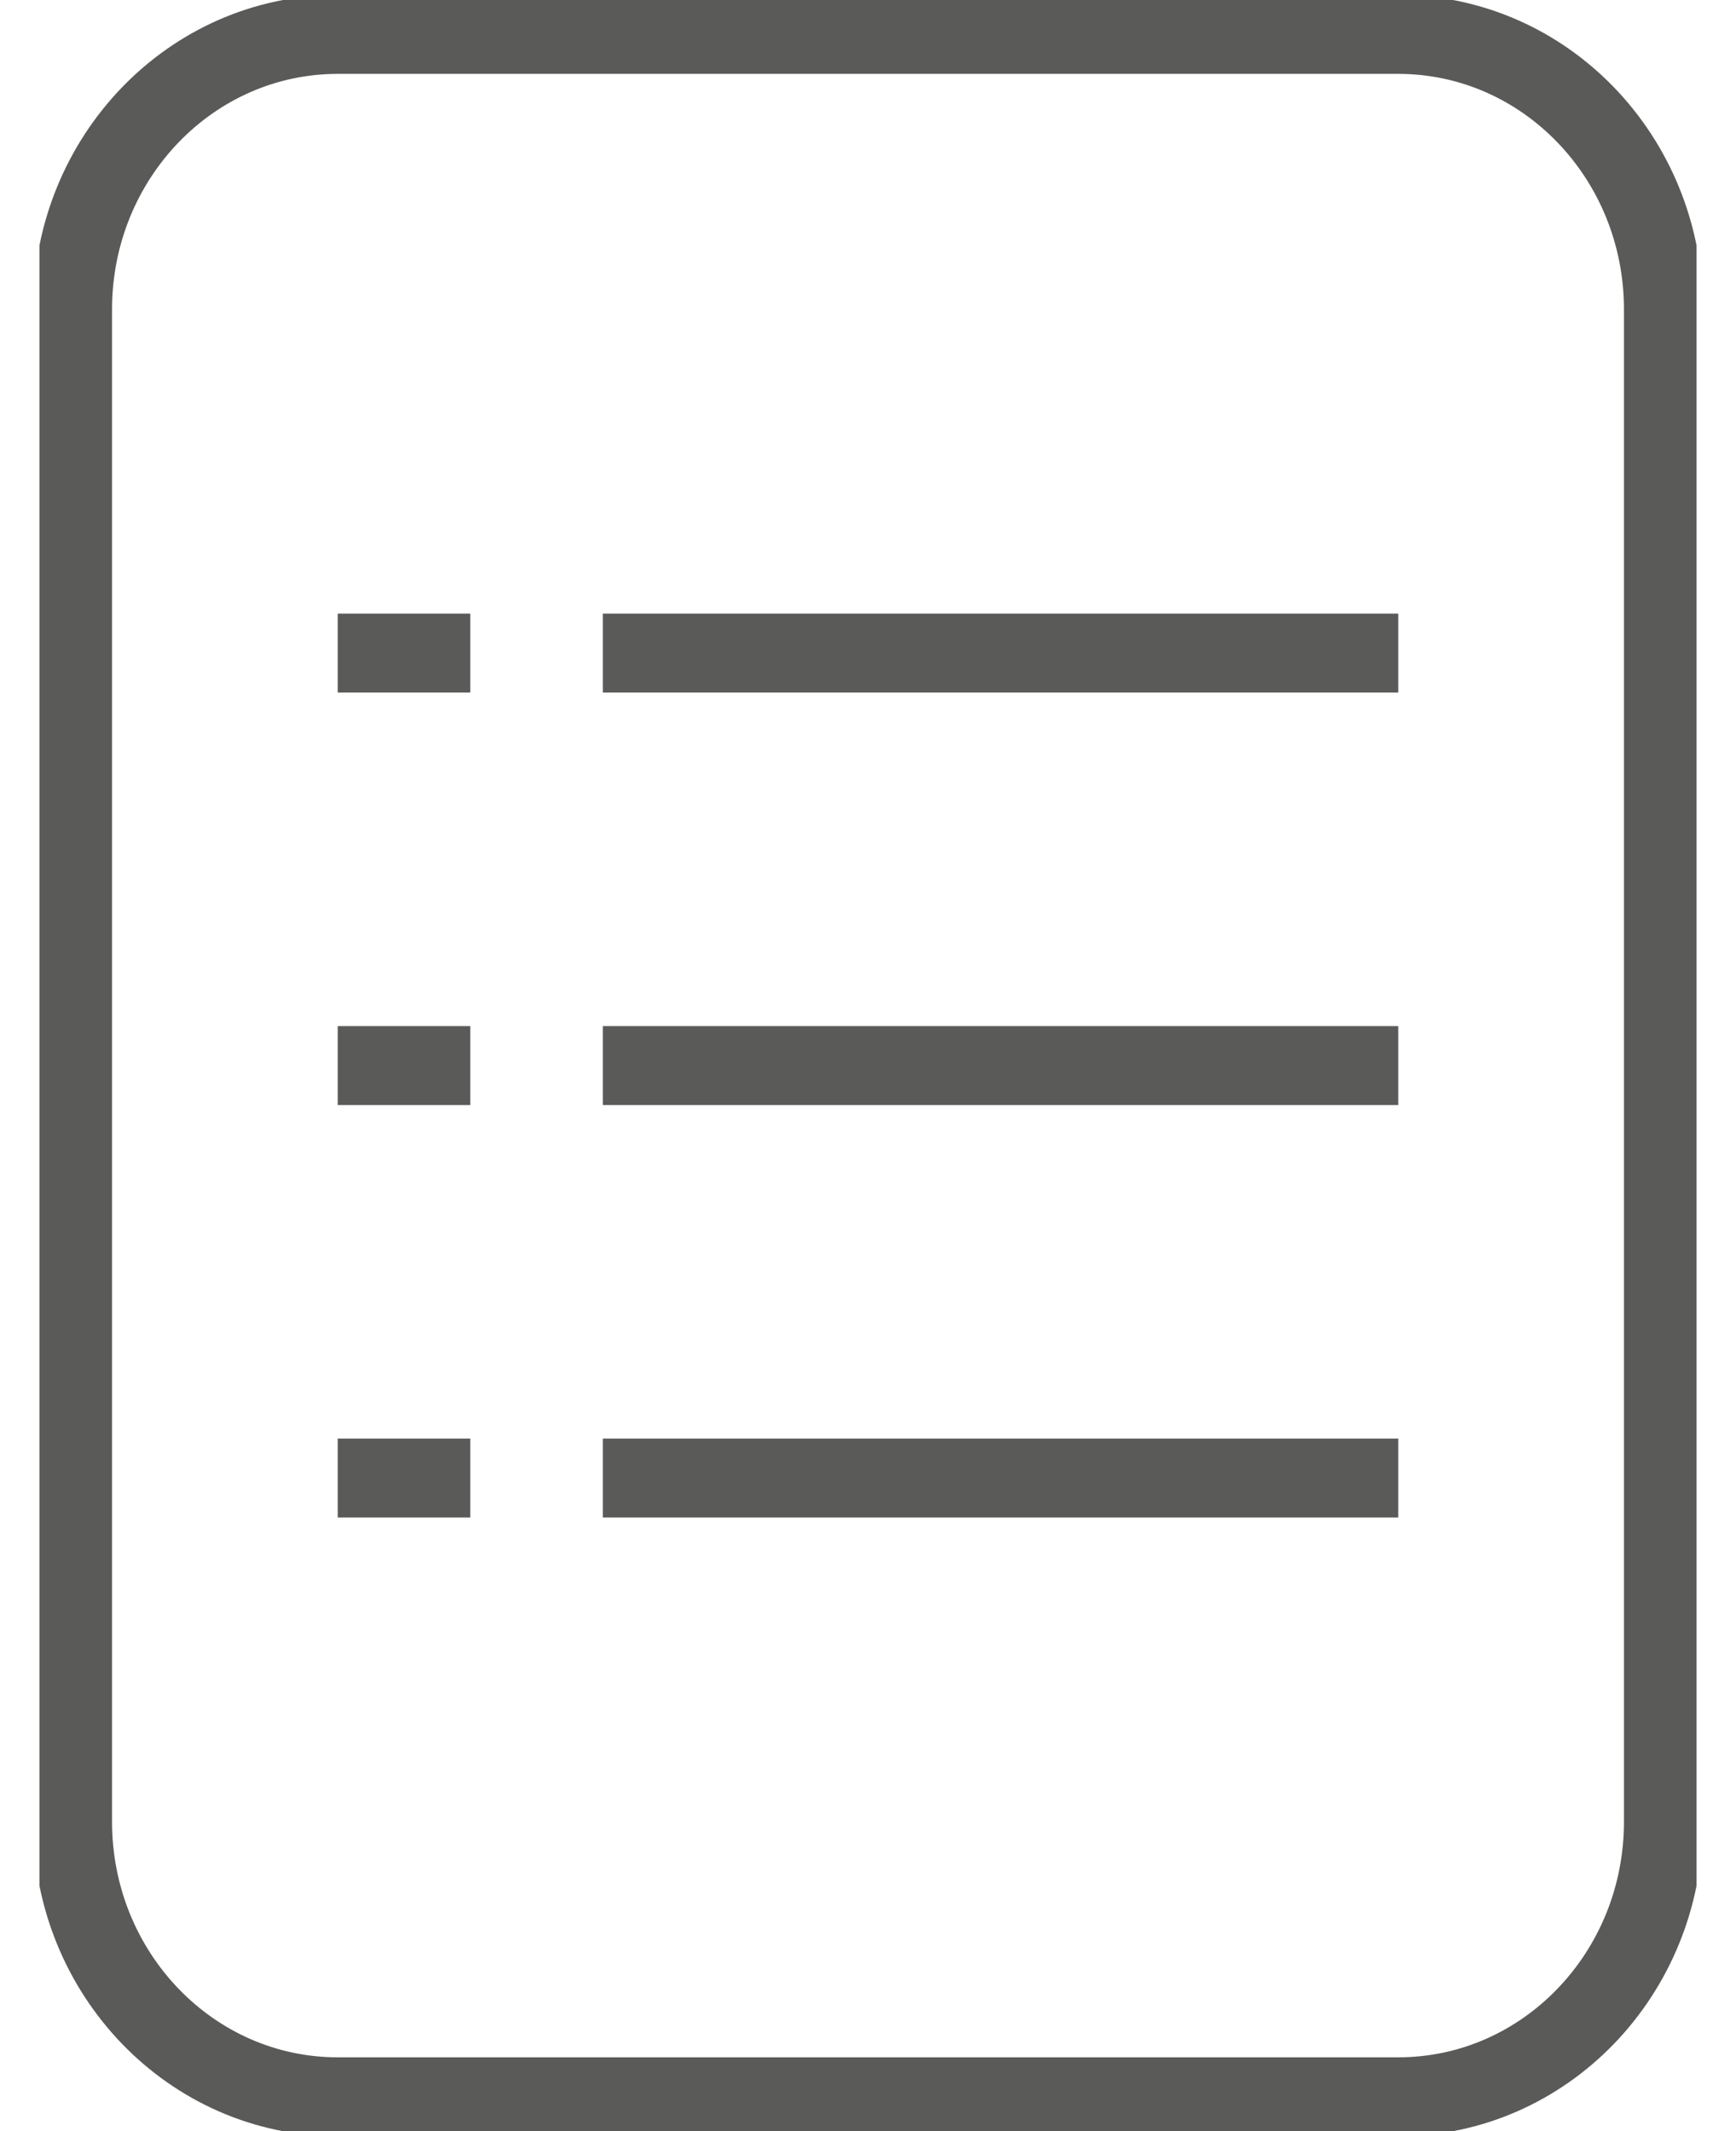
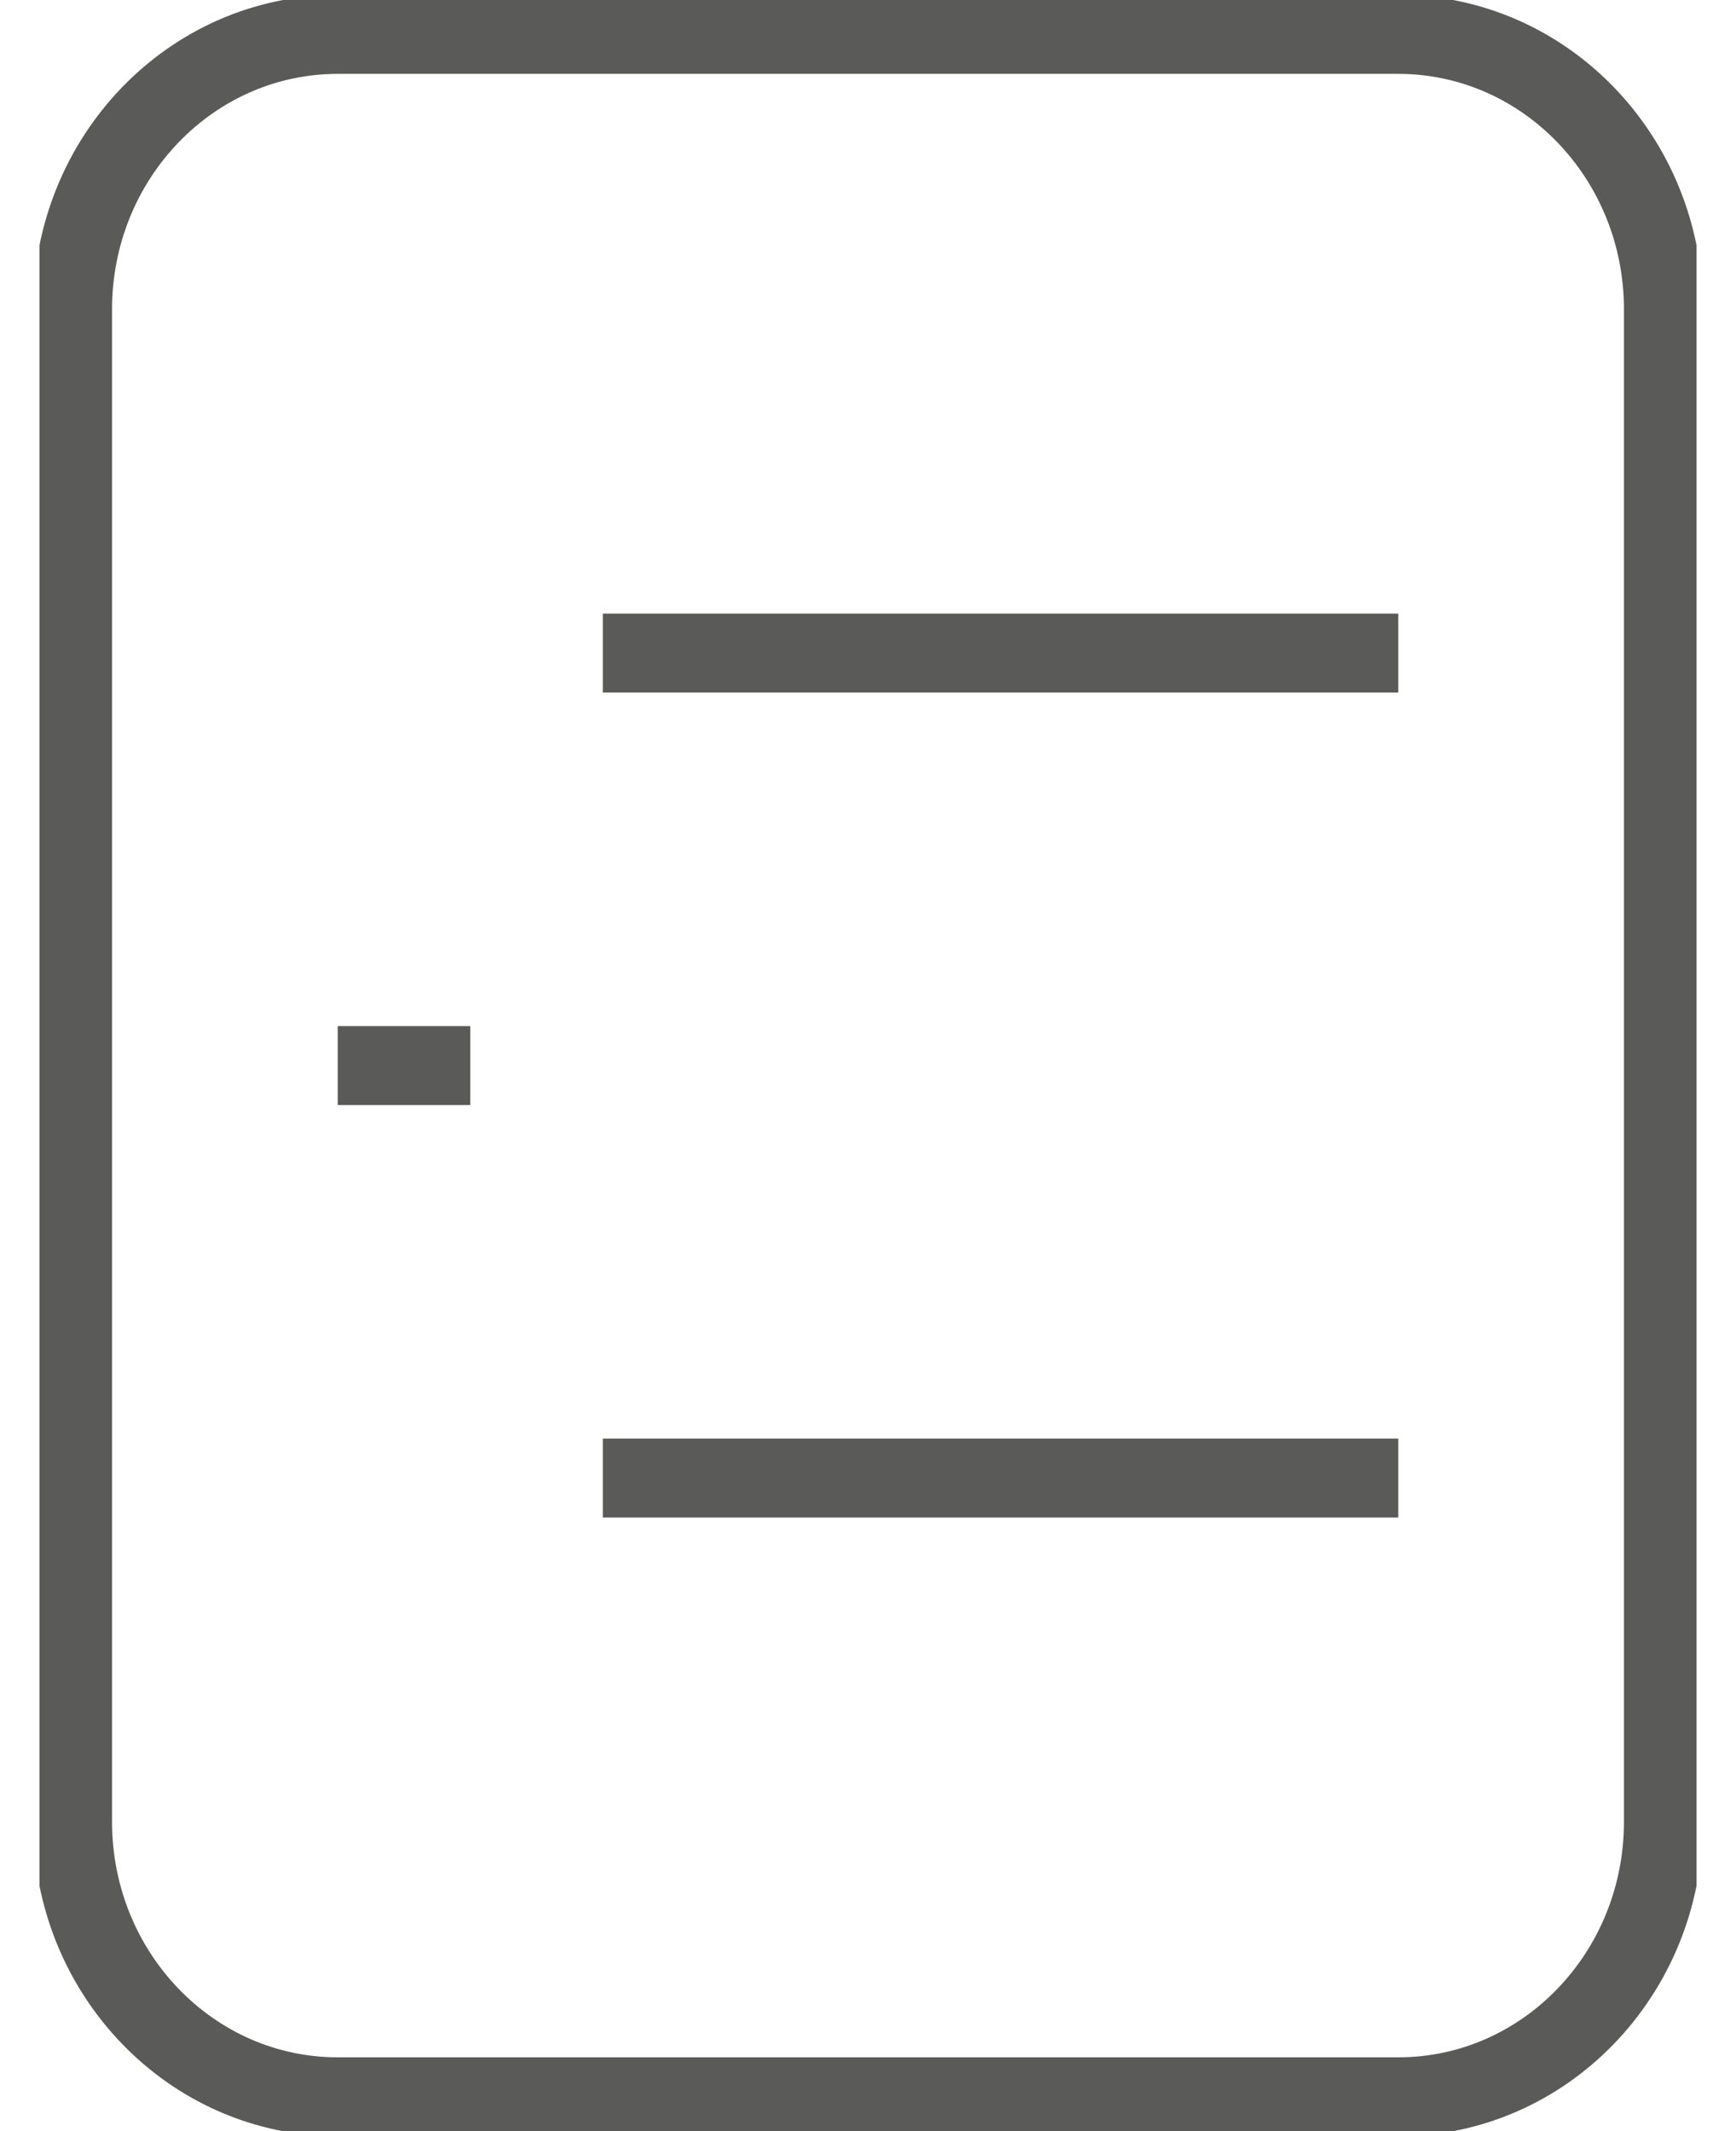
<svg xmlns="http://www.w3.org/2000/svg" width="22" height="27" viewBox="0 0 22 27" fill="none">
  <g clip-path="url(#clip0_2497_309)">
    <path d="M7.64 8.274H17.72" stroke="#5A5A59" stroke-miterlimit="10" />
-     <path d="M7.64 13.5H17.72" stroke="#5A5A59" stroke-miterlimit="10" />
    <path d="M7.64 18.726H17.72" stroke="#5A5A59" stroke-miterlimit="10" />
-     <path d="M4.28 8.274H5.96" stroke="#5A5A59" stroke-miterlimit="10" />
    <path d="M4.28 13.5H5.96" stroke="#5A5A59" stroke-miterlimit="10" />
-     <path d="M4.28 18.726H5.96" stroke="#5A5A59" stroke-miterlimit="10" />
-     <path d="M17.72 0.436H4.28C2.424 0.436 0.92 1.995 0.92 3.919V23.081C0.92 25.005 2.424 26.565 4.28 26.565H17.72C19.576 26.565 21.08 25.005 21.08 23.081V3.919C21.08 1.995 19.576 0.436 17.72 0.436Z" stroke="#5A5A59" stroke-miterlimit="10" />
+     <path d="M17.72 0.436H4.28C2.424 0.436 0.92 1.995 0.92 3.919V23.081C0.92 25.005 2.424 26.565 4.28 26.565H17.72C19.576 26.565 21.08 25.005 21.08 23.081V3.919C21.08 1.995 19.576 0.436 17.72 0.436" stroke="#5A5A59" stroke-miterlimit="10" />
  </g>
  <defs>
    <clipPath id="clip0_2497_309">
      <rect width="21" height="27" fill="white" transform="translate(0.5)" />
    </clipPath>
  </defs>
</svg>